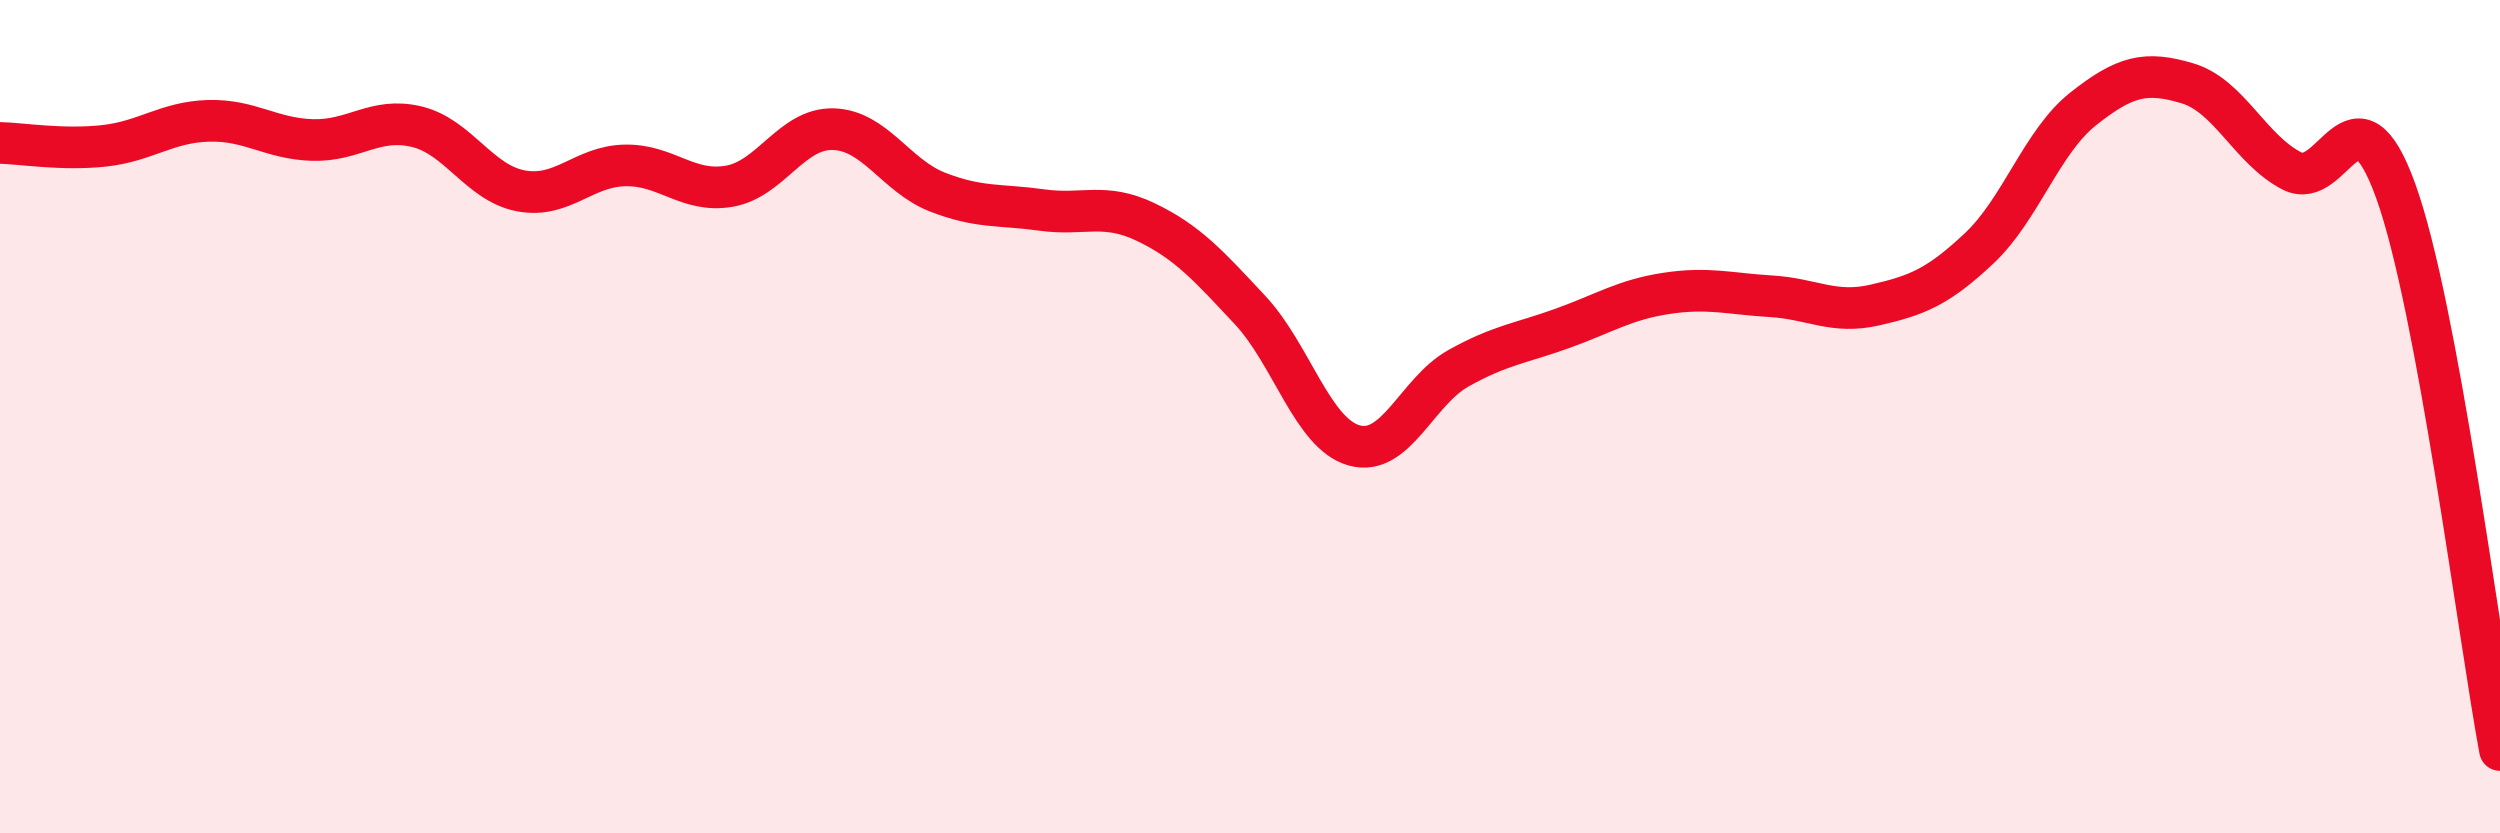
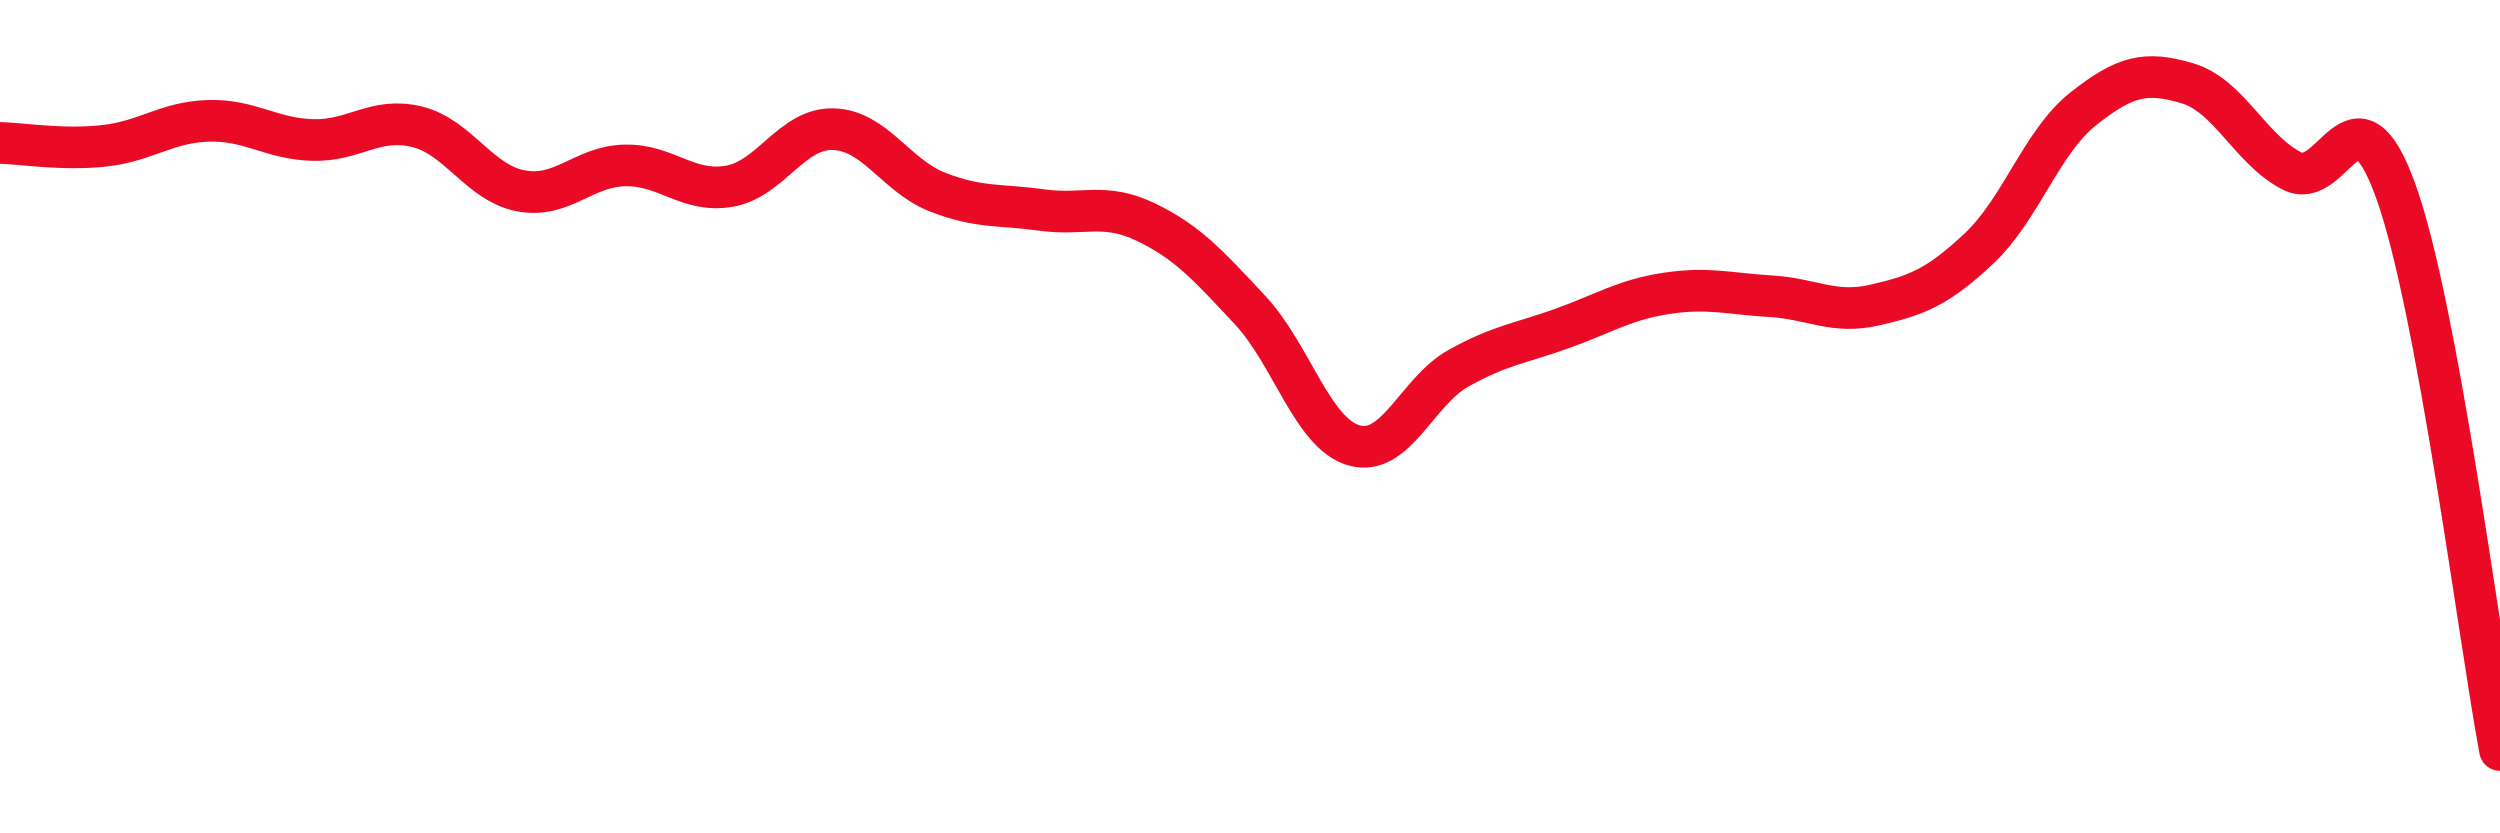
<svg xmlns="http://www.w3.org/2000/svg" width="60" height="20" viewBox="0 0 60 20">
-   <path d="M 0,3.43 C 0.5,3.44 1.5,3.61 2.5,3.5 C 3.5,3.39 4,2.93 5,2.9 C 6,2.87 6.5,3.33 7.5,3.36 C 8.5,3.39 9,2.8 10,3.04 C 11,3.28 11.5,4.39 12.5,4.58 C 13.5,4.77 14,3.99 15,3.97 C 16,3.95 16.5,4.64 17.5,4.47 C 18.5,4.3 19,3.07 20,3.1 C 21,3.13 21.5,4.22 22.5,4.61 C 23.5,5 24,4.9 25,5.04 C 26,5.18 26.5,4.85 27.5,5.33 C 28.5,5.81 29,6.37 30,7.44 C 31,8.51 31.5,10.41 32.5,10.69 C 33.5,10.97 34,9.4 35,8.84 C 36,8.28 36.5,8.24 37.5,7.88 C 38.5,7.52 39,7.19 40,7.04 C 41,6.89 41.5,7.05 42.5,7.11 C 43.5,7.17 44,7.55 45,7.32 C 46,7.09 46.5,6.9 47.5,5.96 C 48.5,5.02 49,3.4 50,2.61 C 51,1.82 51.5,1.7 52.5,2 C 53.5,2.3 54,3.58 55,4.1 C 56,4.62 56.5,1.81 57.5,4.59 C 58.5,7.37 59.5,15.32 60,18L60 20L0 20Z" fill="#EB0A25" opacity="0.1" stroke-linecap="round" stroke-linejoin="round" />
  <path d="M 0,3.43 C 0.5,3.44 1.5,3.61 2.5,3.5 C 3.5,3.39 4,2.93 5,2.9 C 6,2.87 6.5,3.33 7.5,3.36 C 8.5,3.39 9,2.8 10,3.04 C 11,3.28 11.5,4.39 12.5,4.58 C 13.5,4.77 14,3.99 15,3.97 C 16,3.95 16.5,4.64 17.5,4.47 C 18.5,4.3 19,3.07 20,3.1 C 21,3.13 21.5,4.22 22.5,4.61 C 23.5,5 24,4.9 25,5.04 C 26,5.18 26.5,4.85 27.5,5.33 C 28.5,5.81 29,6.37 30,7.44 C 31,8.51 31.5,10.41 32.5,10.69 C 33.5,10.97 34,9.4 35,8.84 C 36,8.28 36.5,8.24 37.5,7.88 C 38.5,7.52 39,7.19 40,7.04 C 41,6.89 41.5,7.05 42.5,7.11 C 43.5,7.17 44,7.55 45,7.32 C 46,7.09 46.5,6.9 47.5,5.96 C 48.5,5.02 49,3.4 50,2.61 C 51,1.82 51.5,1.7 52.5,2 C 53.5,2.3 54,3.58 55,4.1 C 56,4.62 56.5,1.81 57.5,4.59 C 58.5,7.37 59.5,15.32 60,18" stroke="#EB0A25" stroke-width="1" fill="none" stroke-linecap="round" stroke-linejoin="round" />
</svg>